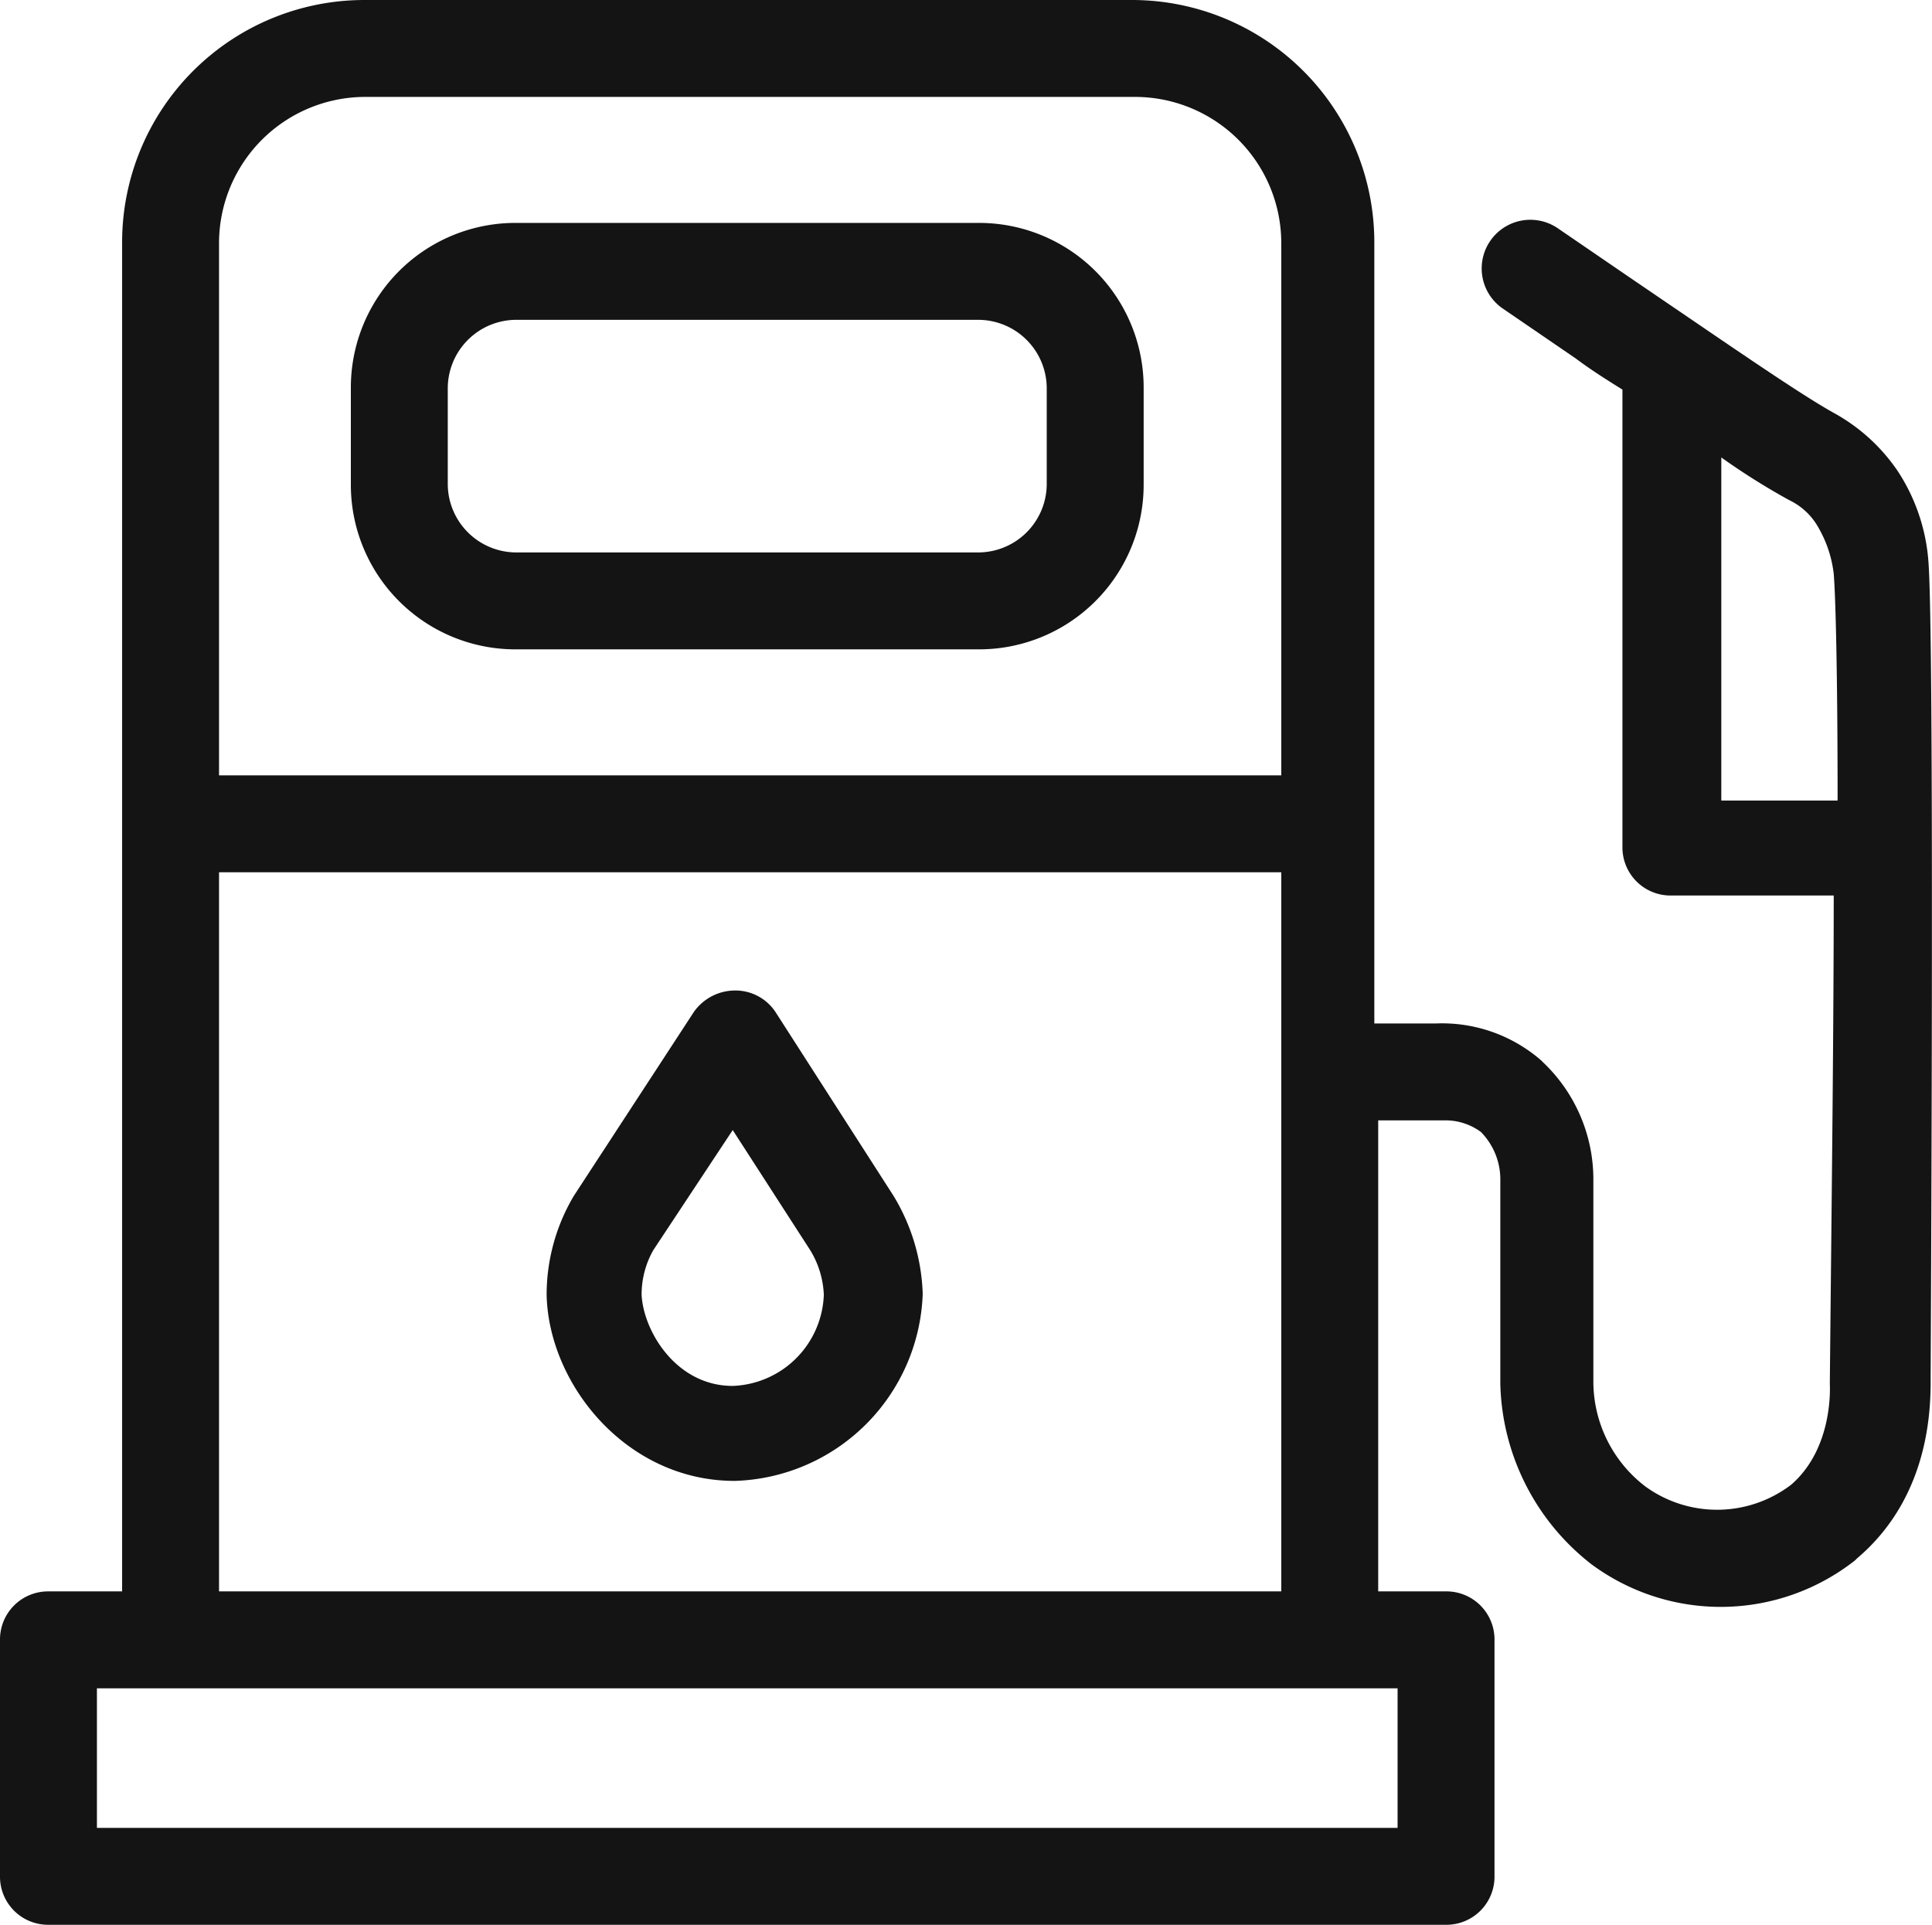
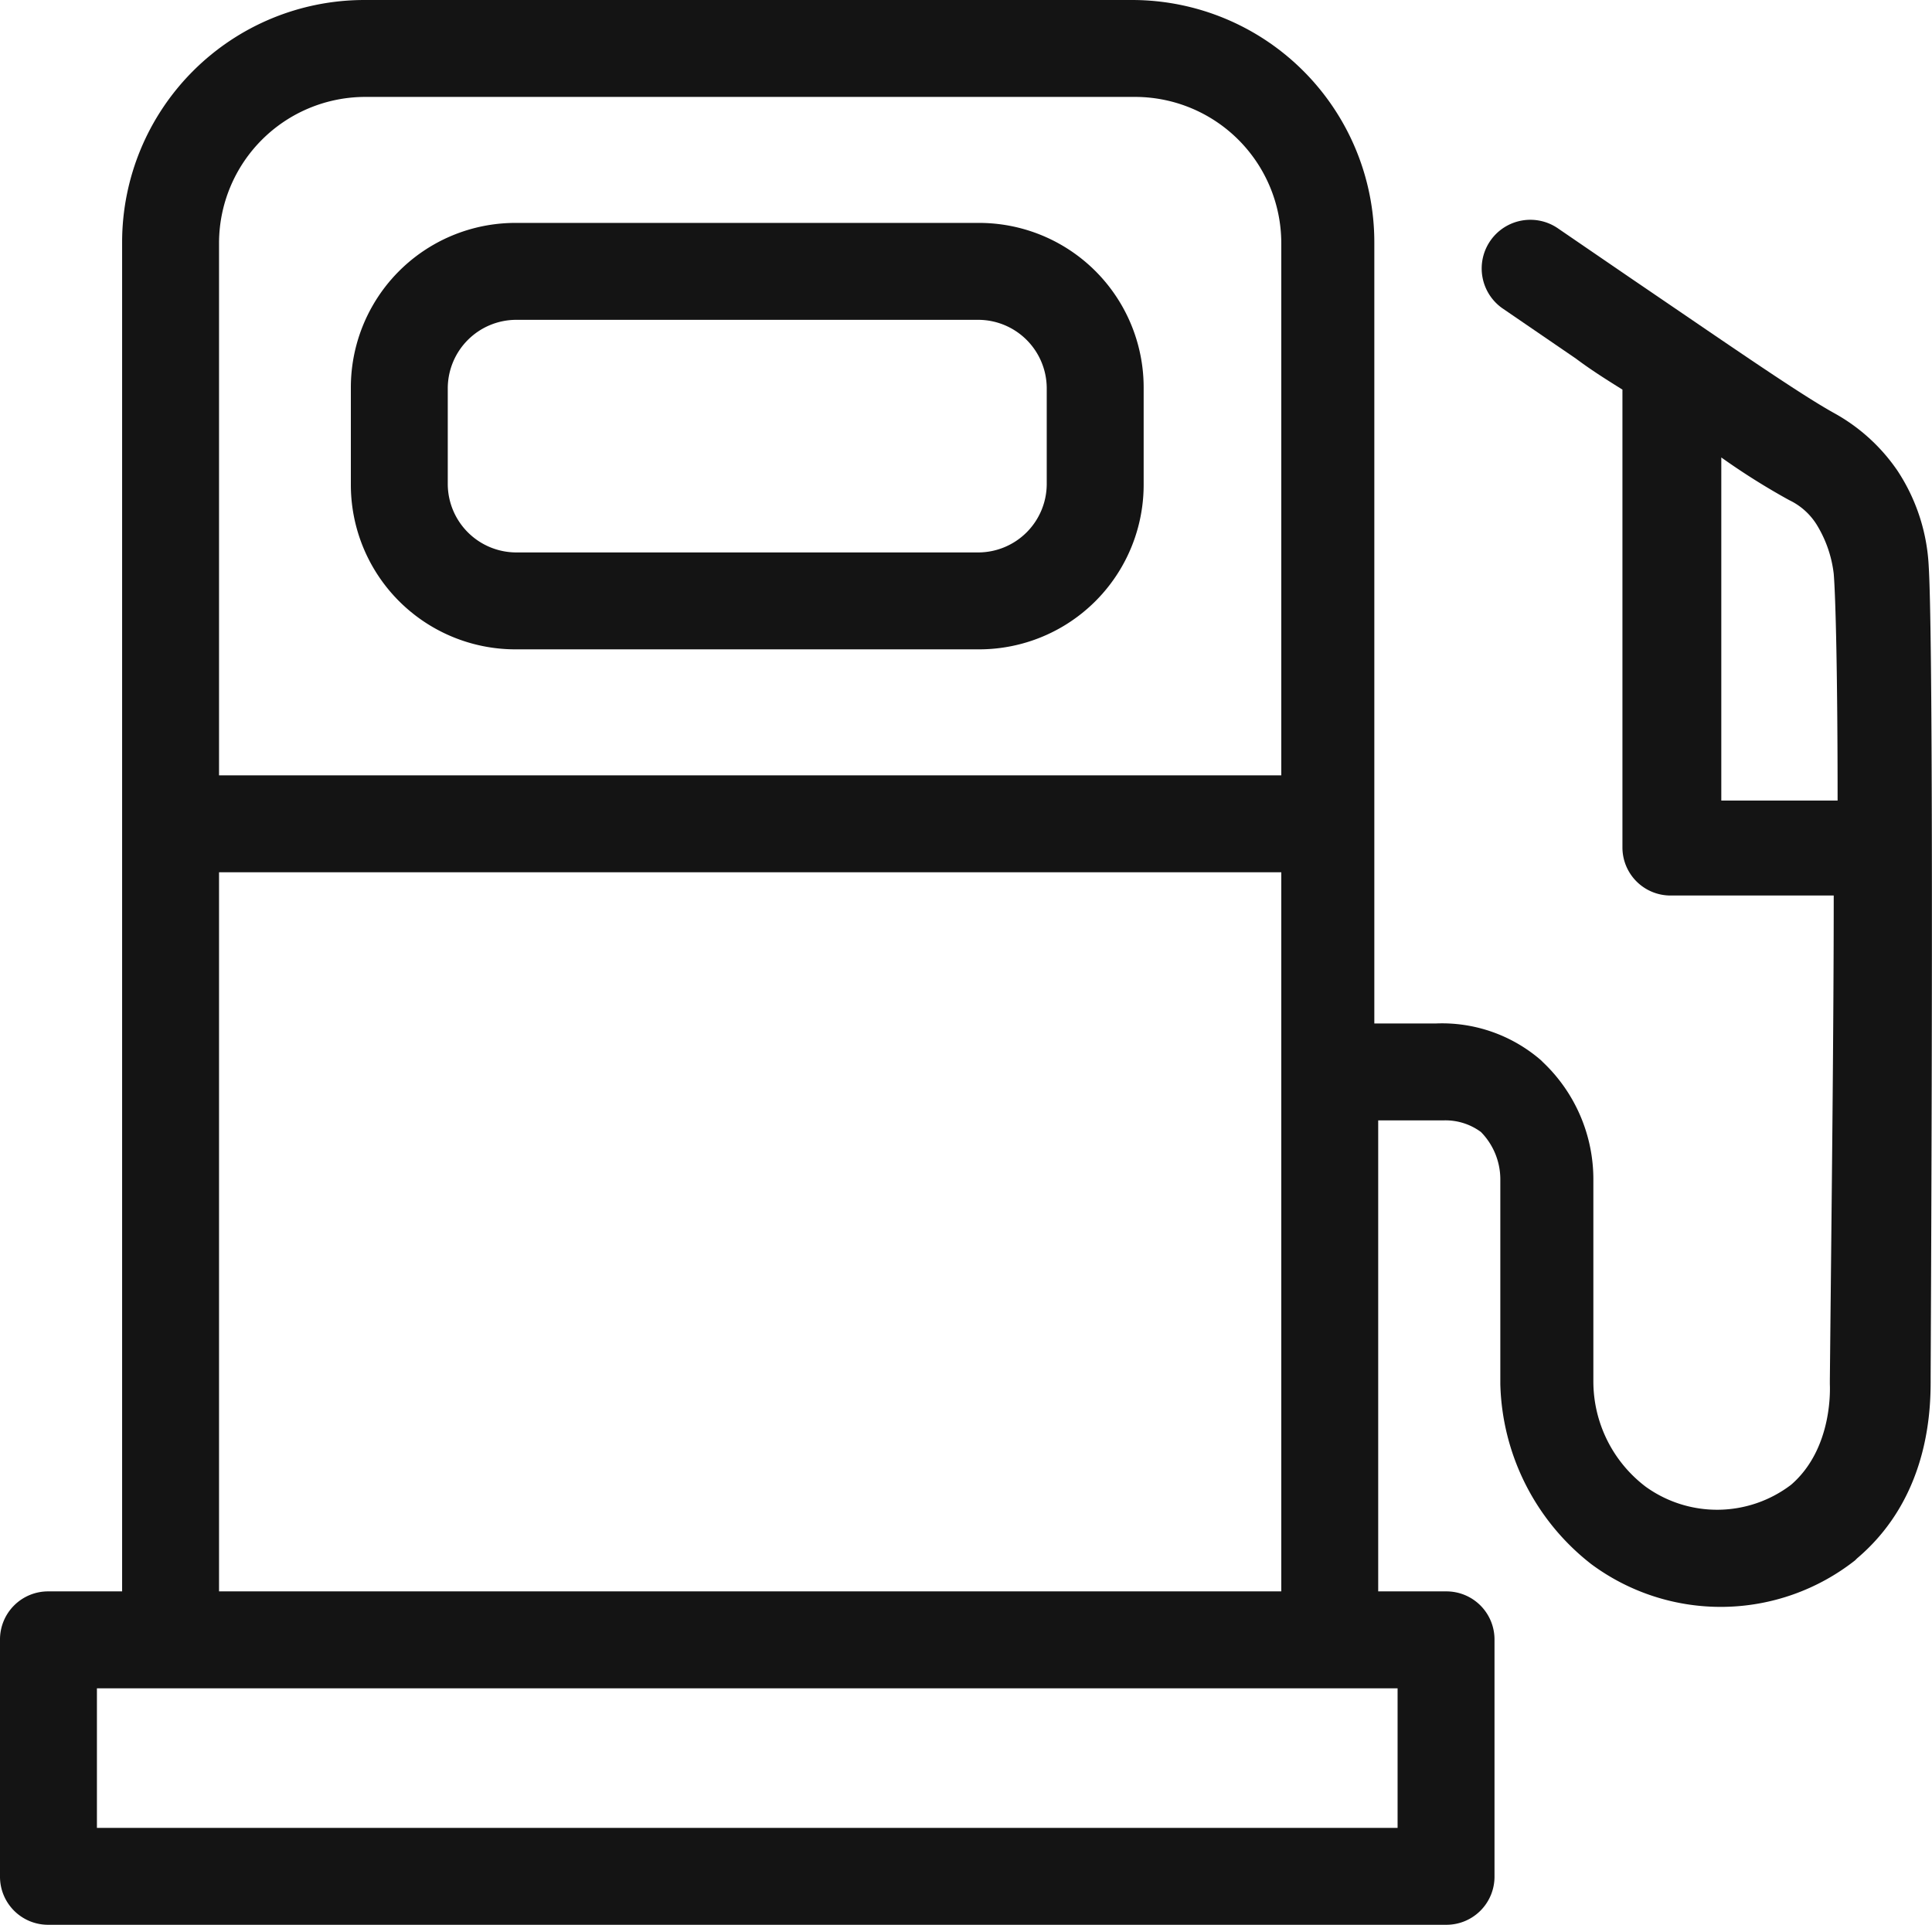
<svg xmlns="http://www.w3.org/2000/svg" width="99.67" height="99.3" viewBox="0 0 99.67 99.3">
  <defs>
    <style>.a{fill:#141414;}</style>
  </defs>
  <path class="a" d="M99.9,29.8a9.82,9.82,0,0,0-1.6-4.9,9.52,9.52,0,0,0-3.3-3c-1.8-1-5.4-3.5-10.4-6.9l-3.8-2.6a2.51,2.51,0,0,0-2.9,4.1l3.8,2.6c.8.6,1.6,1.1,2.4,1.6V44.3a2.48,2.48,0,0,0,2.5,2.5H95c0,6.7-.1,15.1-.2,25V72c0,.1.2,3.3-2,5.2a6.3,6.3,0,0,1-7.5.1,6.82,6.82,0,0,1-2.7-5.4V61.5A8.32,8.32,0,0,0,80,55.4l-.1-.1a7.79,7.79,0,0,0-5.4-1.9H71.3V13.1A12.5,12.5,0,0,0,58.8.6H19.2A12.5,12.5,0,0,0,6.7,13.1V82.7H2.9A2.48,2.48,0,0,0,.4,85.2V97.4a2.48,2.48,0,0,0,2.5,2.5H75a2.48,2.48,0,0,0,2.5-2.5V85.2A2.48,2.48,0,0,0,75,82.7H71.5V58.4h3.4a3.08,3.08,0,0,1,1.9.6,3.49,3.49,0,0,1,1,2.4V72a12.15,12.15,0,0,0,4.7,9.3,11.21,11.21,0,0,0,13.6-.2l.1-.1c3.9-3.3,3.8-8.1,3.8-9.4C100.1,50.6,100.1,33,99.9,29.8ZM11.7,13.1a7.55,7.55,0,0,1,7.5-7.5H59a7.55,7.55,0,0,1,7.5,7.5V40.6H11.7Zm0,32.5H66.5V82.7H11.7ZM72.5,87.7v7.2H5.4V87.7ZM89.2,41.9V24.2a35.69,35.69,0,0,0,3.5,2.2,3.39,3.39,0,0,1,1.5,1.4,6.19,6.19,0,0,1,.8,2.4c.1,1.2.2,5.3.2,11.7Z" transform="translate(-0.4 -0.6)" />
  <path class="a" d="M50.9,12.1H27a8.49,8.49,0,0,0-8.5,8.5v5A8.49,8.49,0,0,0,27,34.1H50.9a8.49,8.49,0,0,0,8.5-8.5v-5A8.49,8.49,0,0,0,50.9,12.1Zm3.5,13.5a3.54,3.54,0,0,1-3.5,3.5H27a3.54,3.54,0,0,1-3.5-3.5v-5A3.54,3.54,0,0,1,27,17.1H50.9a3.54,3.54,0,0,1,3.5,3.5Z" transform="translate(-0.4 -0.6)" />
-   <path class="a" d="M46.5,62.3l-6.1-9.5a2.48,2.48,0,0,0-2.1-1.1,2.61,2.61,0,0,0-2.1,1.1L30,62.3a10,10,0,0,0-1.4,5.1c.1,4.6,4.1,9.6,9.7,9.6A10,10,0,0,0,48,67.4v-.1A10.36,10.36,0,0,0,46.5,62.3Zm-8.3,9.8c-2.9,0-4.6-2.8-4.7-4.7a4.65,4.65,0,0,1,.6-2.3l4.1-6.2,4,6.2a4.76,4.76,0,0,1,.7,2.3A4.88,4.88,0,0,1,38.2,72.1Z" transform="translate(-0.4 -0.6)" />
</svg>